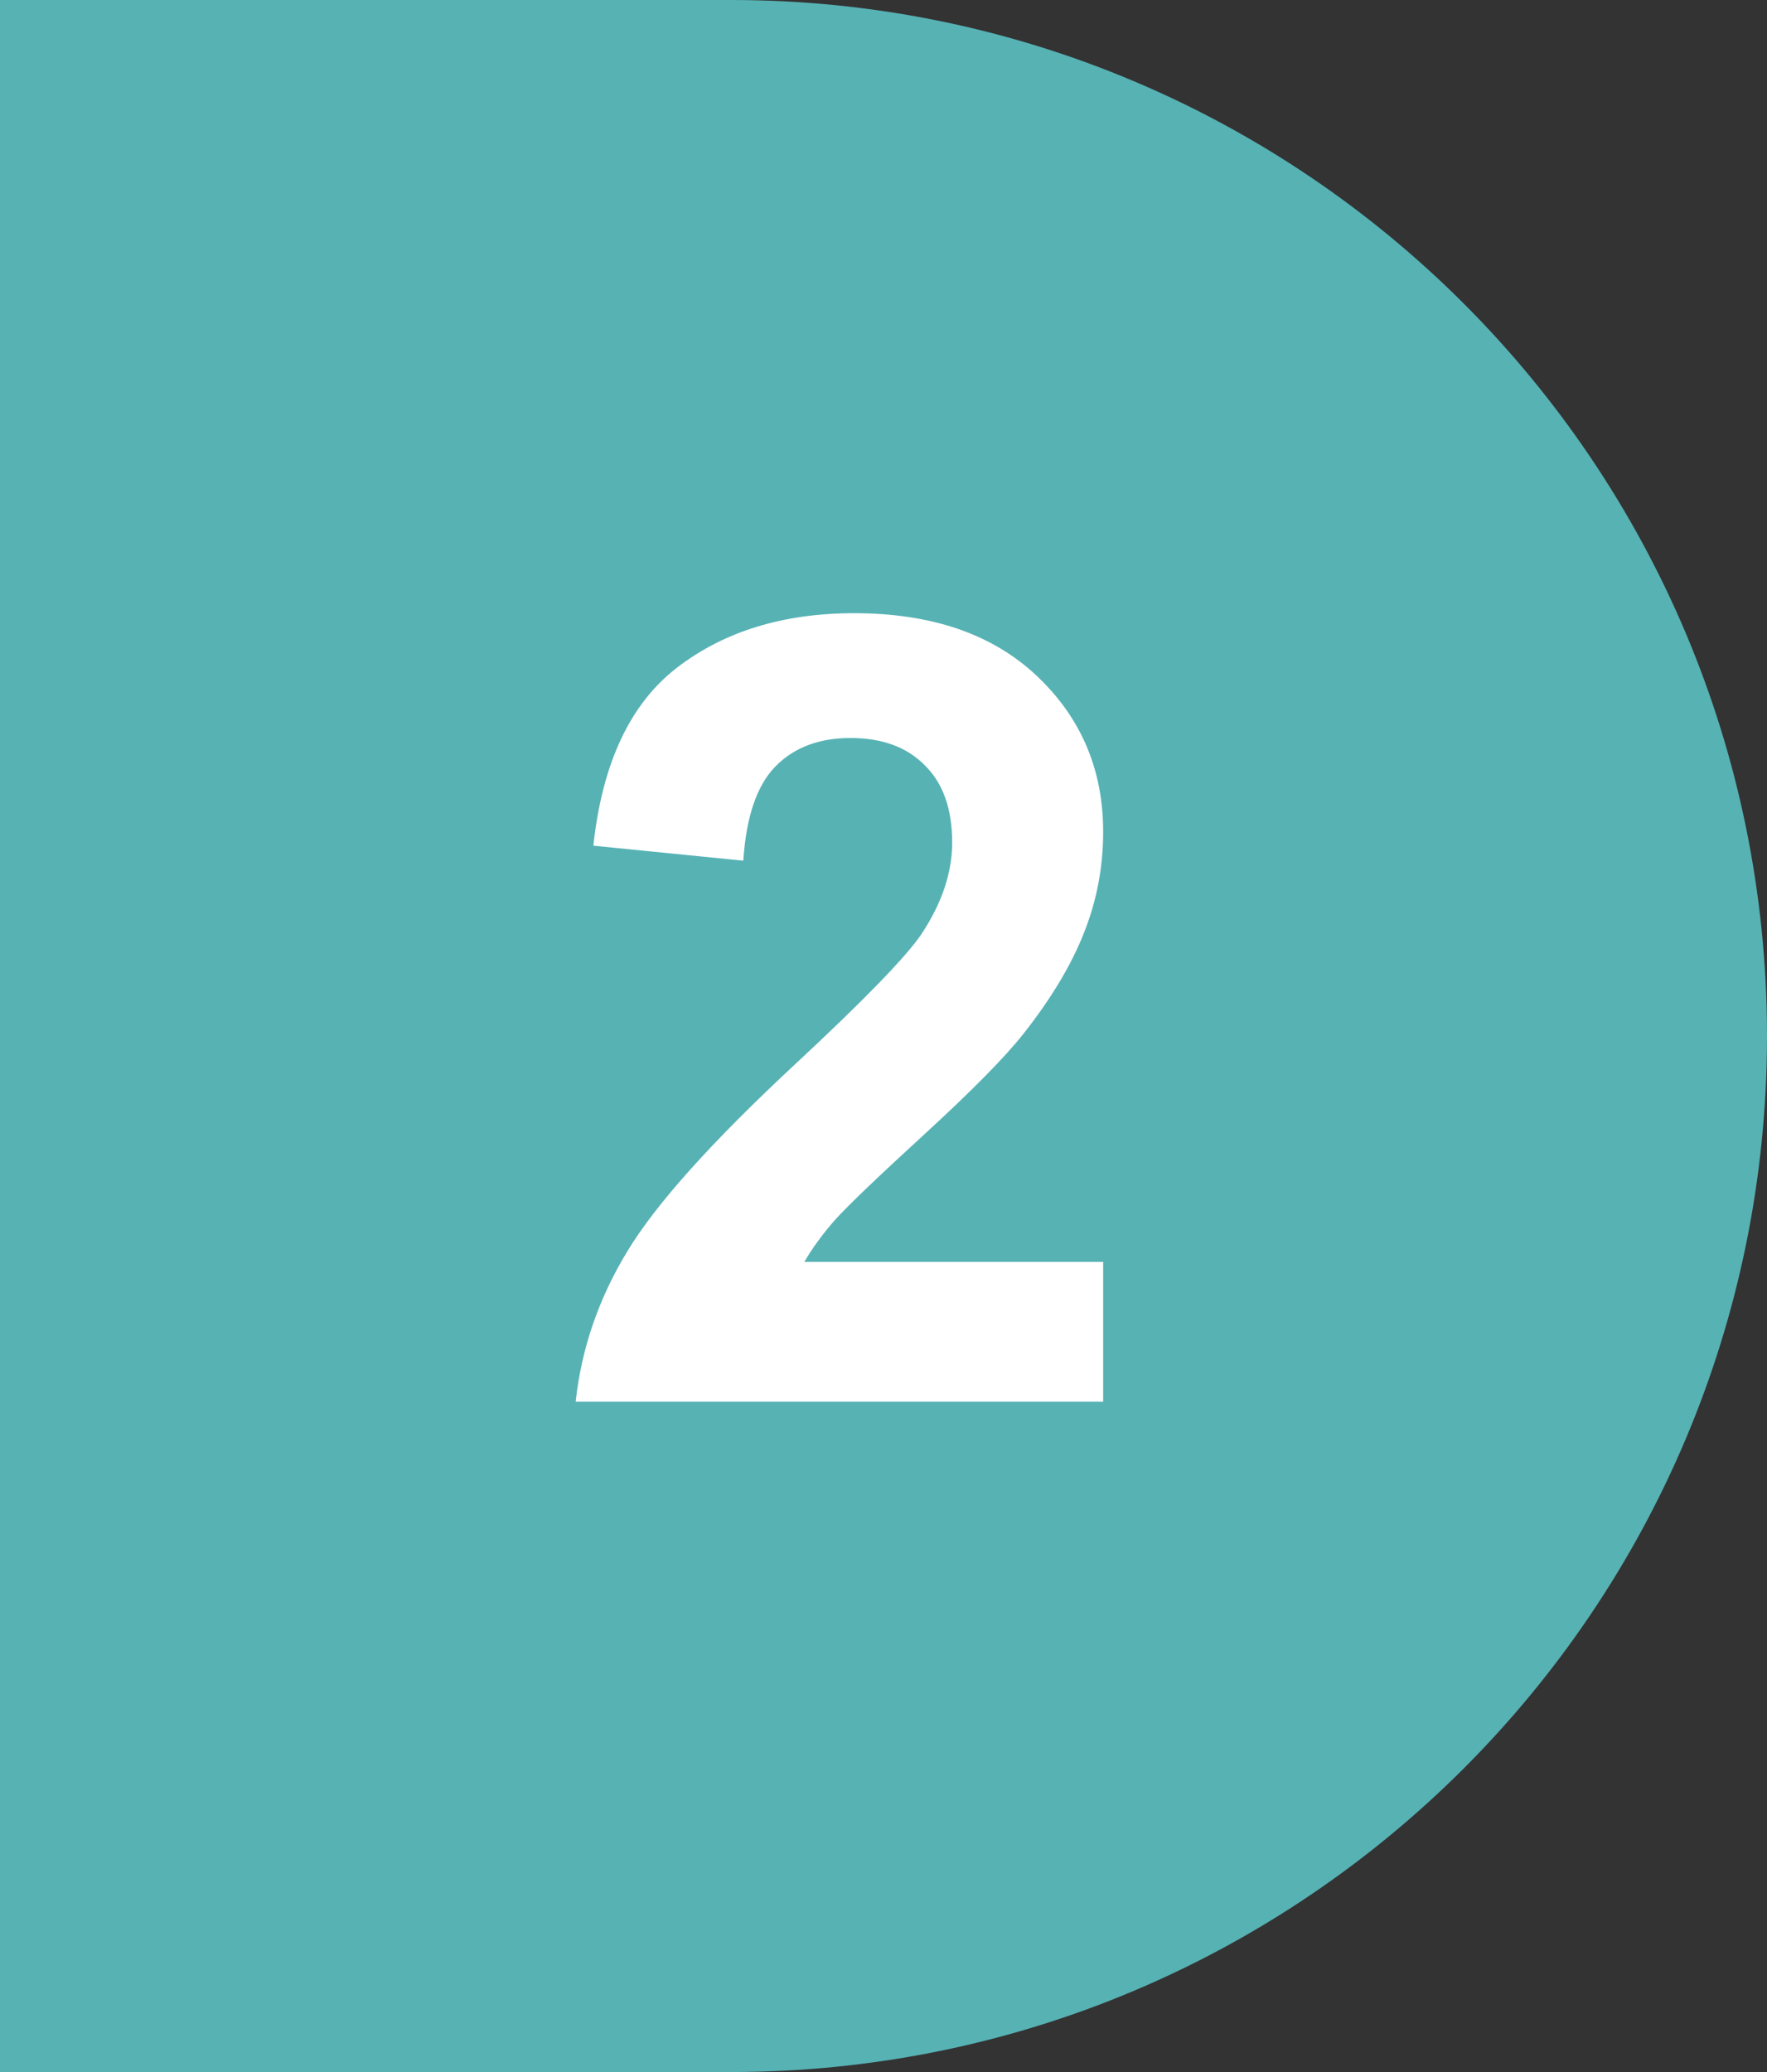
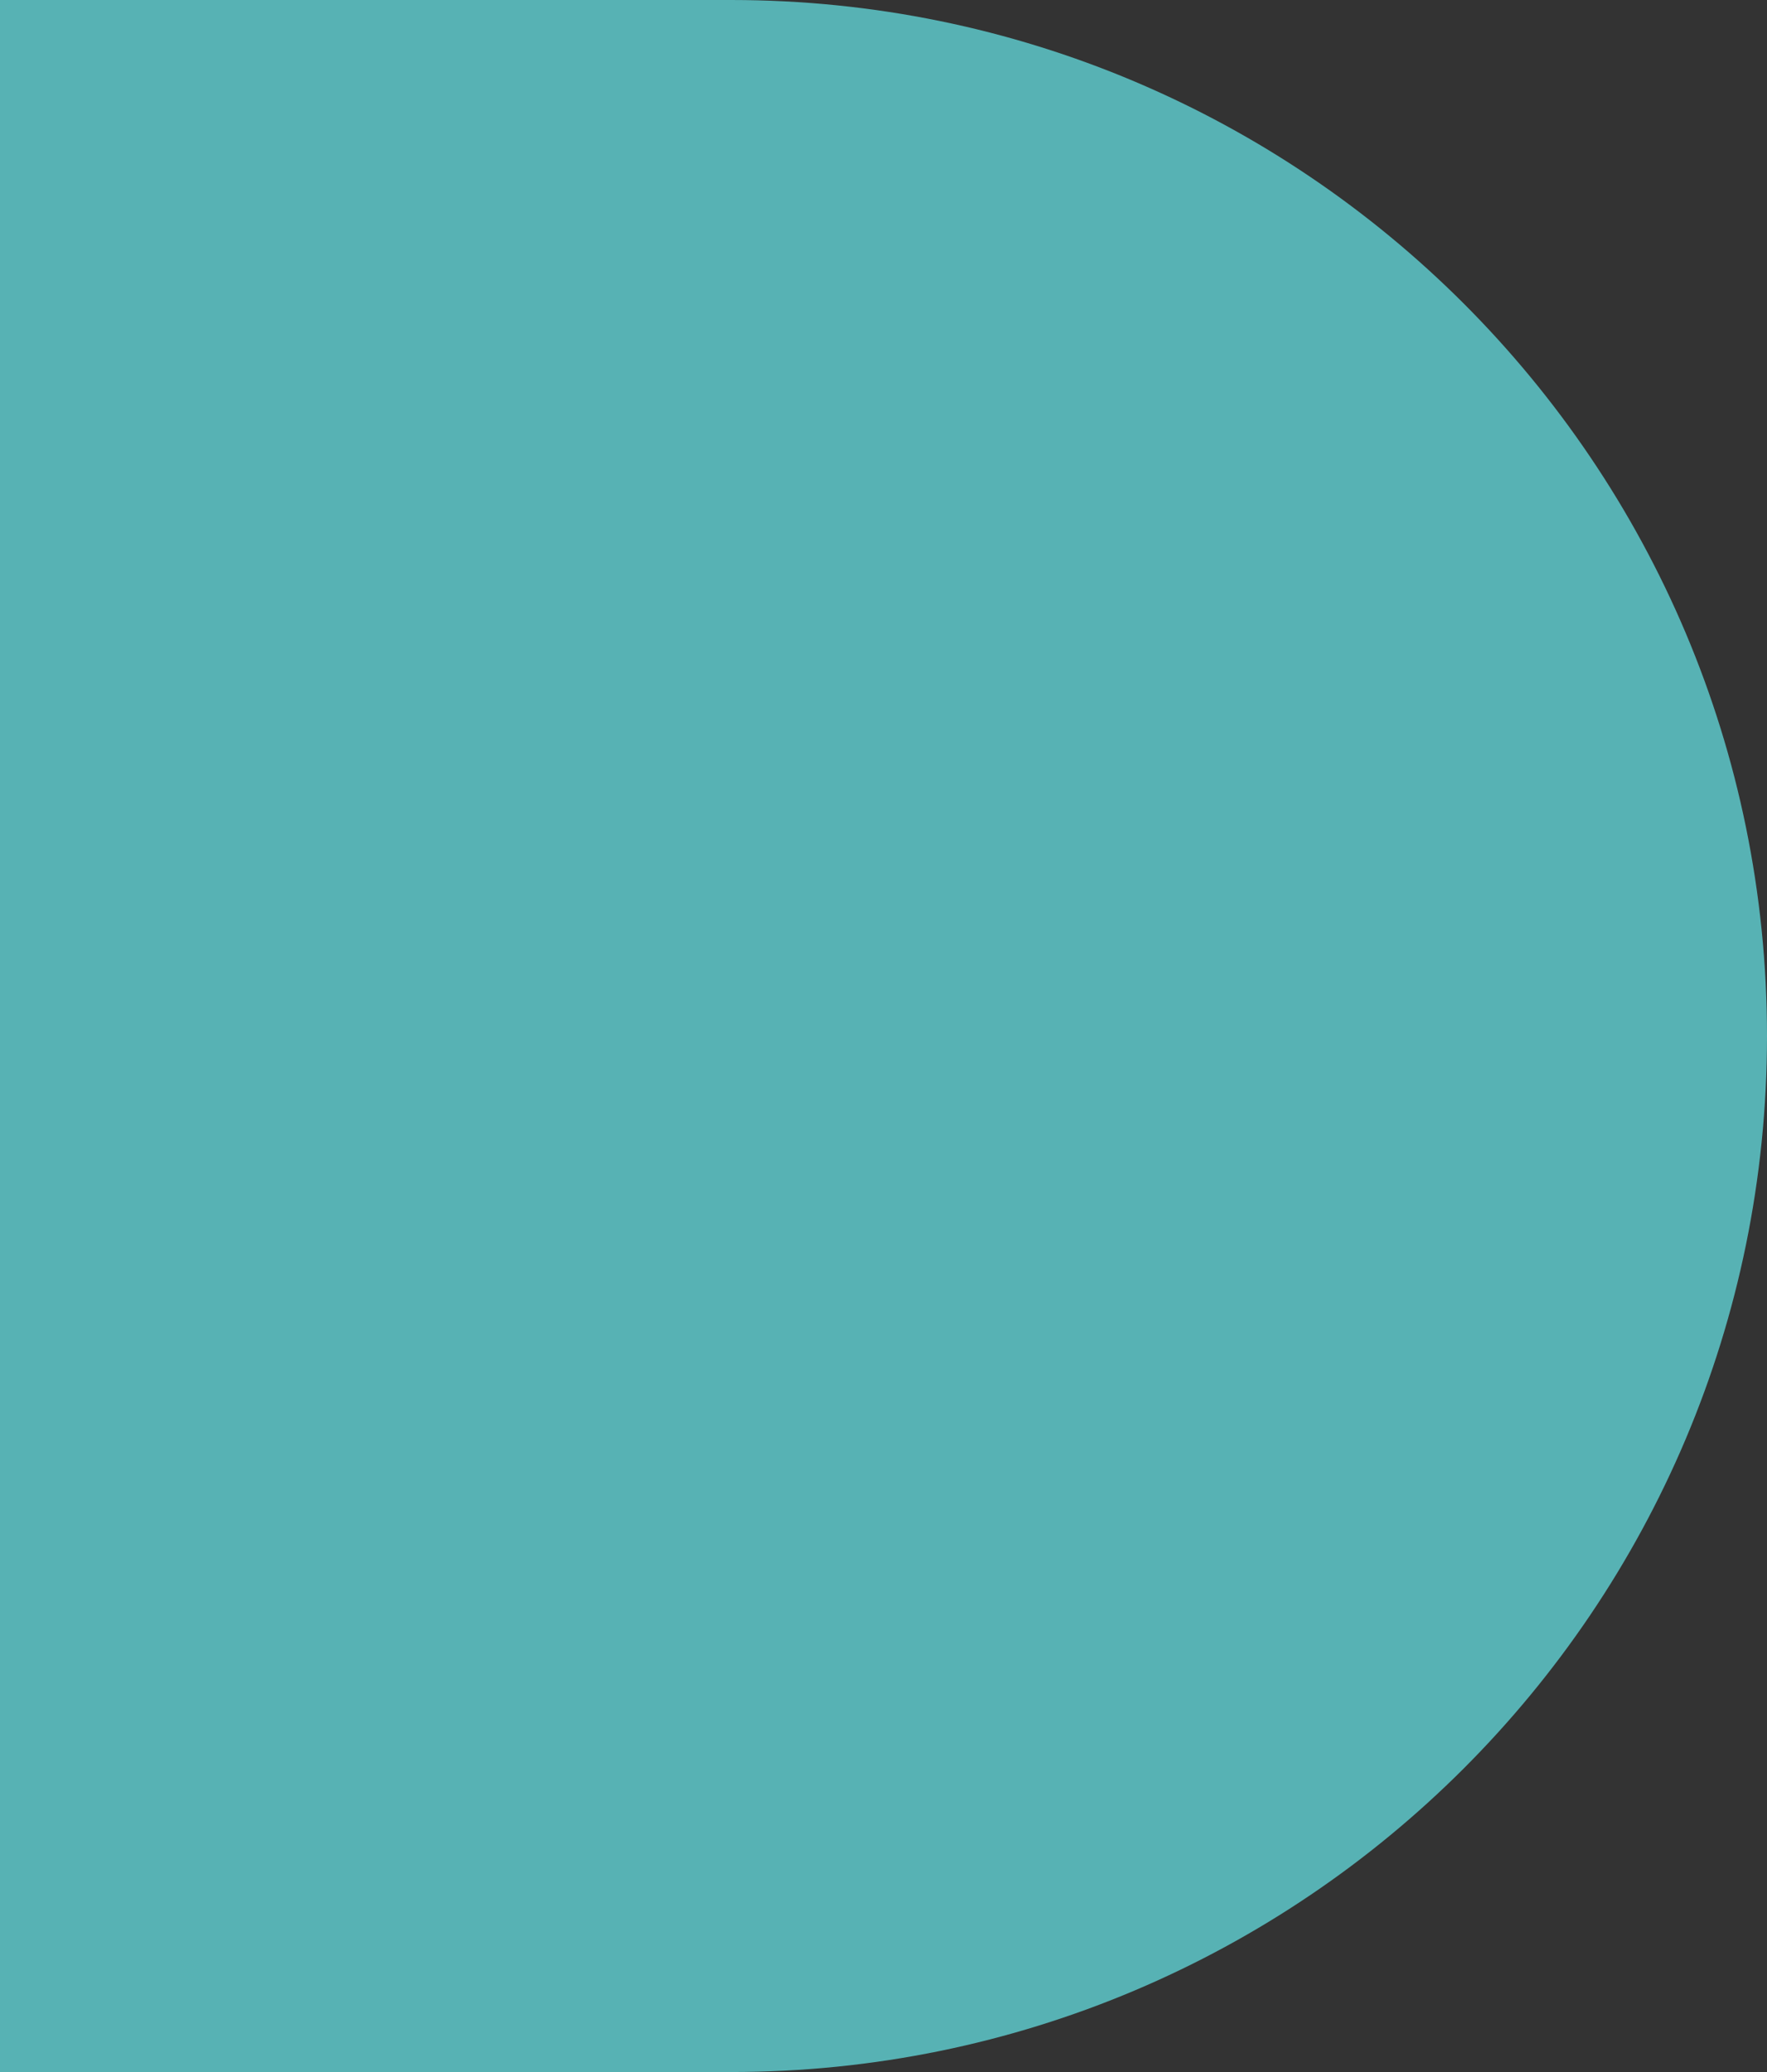
<svg xmlns="http://www.w3.org/2000/svg" width="29" height="34" viewBox="0 0 29 34" fill="none">
  <rect x="0" y="0" width="29" height="34" fill="#333333" stroke="none" />
  <path d="M0 0H12C21.389 0 29 7.611 29 17C29 26.389 21.389 34 12 34H0V0Z" fill="#57B2B4" />
-   <path d="M18.105 20.706V23H9.448C9.542 22.133 9.823 21.312 10.292 20.539C10.761 19.76 11.687 18.729 13.069 17.445C14.183 16.408 14.865 15.705 15.117 15.336C15.457 14.826 15.627 14.322 15.627 13.824C15.627 13.273 15.477 12.852 15.179 12.559C14.886 12.26 14.479 12.11 13.957 12.11C13.441 12.11 13.031 12.266 12.727 12.576C12.422 12.887 12.246 13.402 12.199 14.123L9.738 13.877C9.885 12.518 10.345 11.542 11.118 10.95C11.892 10.358 12.858 10.062 14.019 10.062C15.29 10.062 16.289 10.405 17.016 11.091C17.742 11.776 18.105 12.629 18.105 13.648C18.105 14.229 18 14.782 17.789 15.31C17.584 15.831 17.256 16.379 16.805 16.953C16.506 17.334 15.967 17.882 15.188 18.597C14.408 19.311 13.913 19.786 13.702 20.02C13.497 20.255 13.33 20.483 13.201 20.706H18.105Z" fill="white" />
</svg>